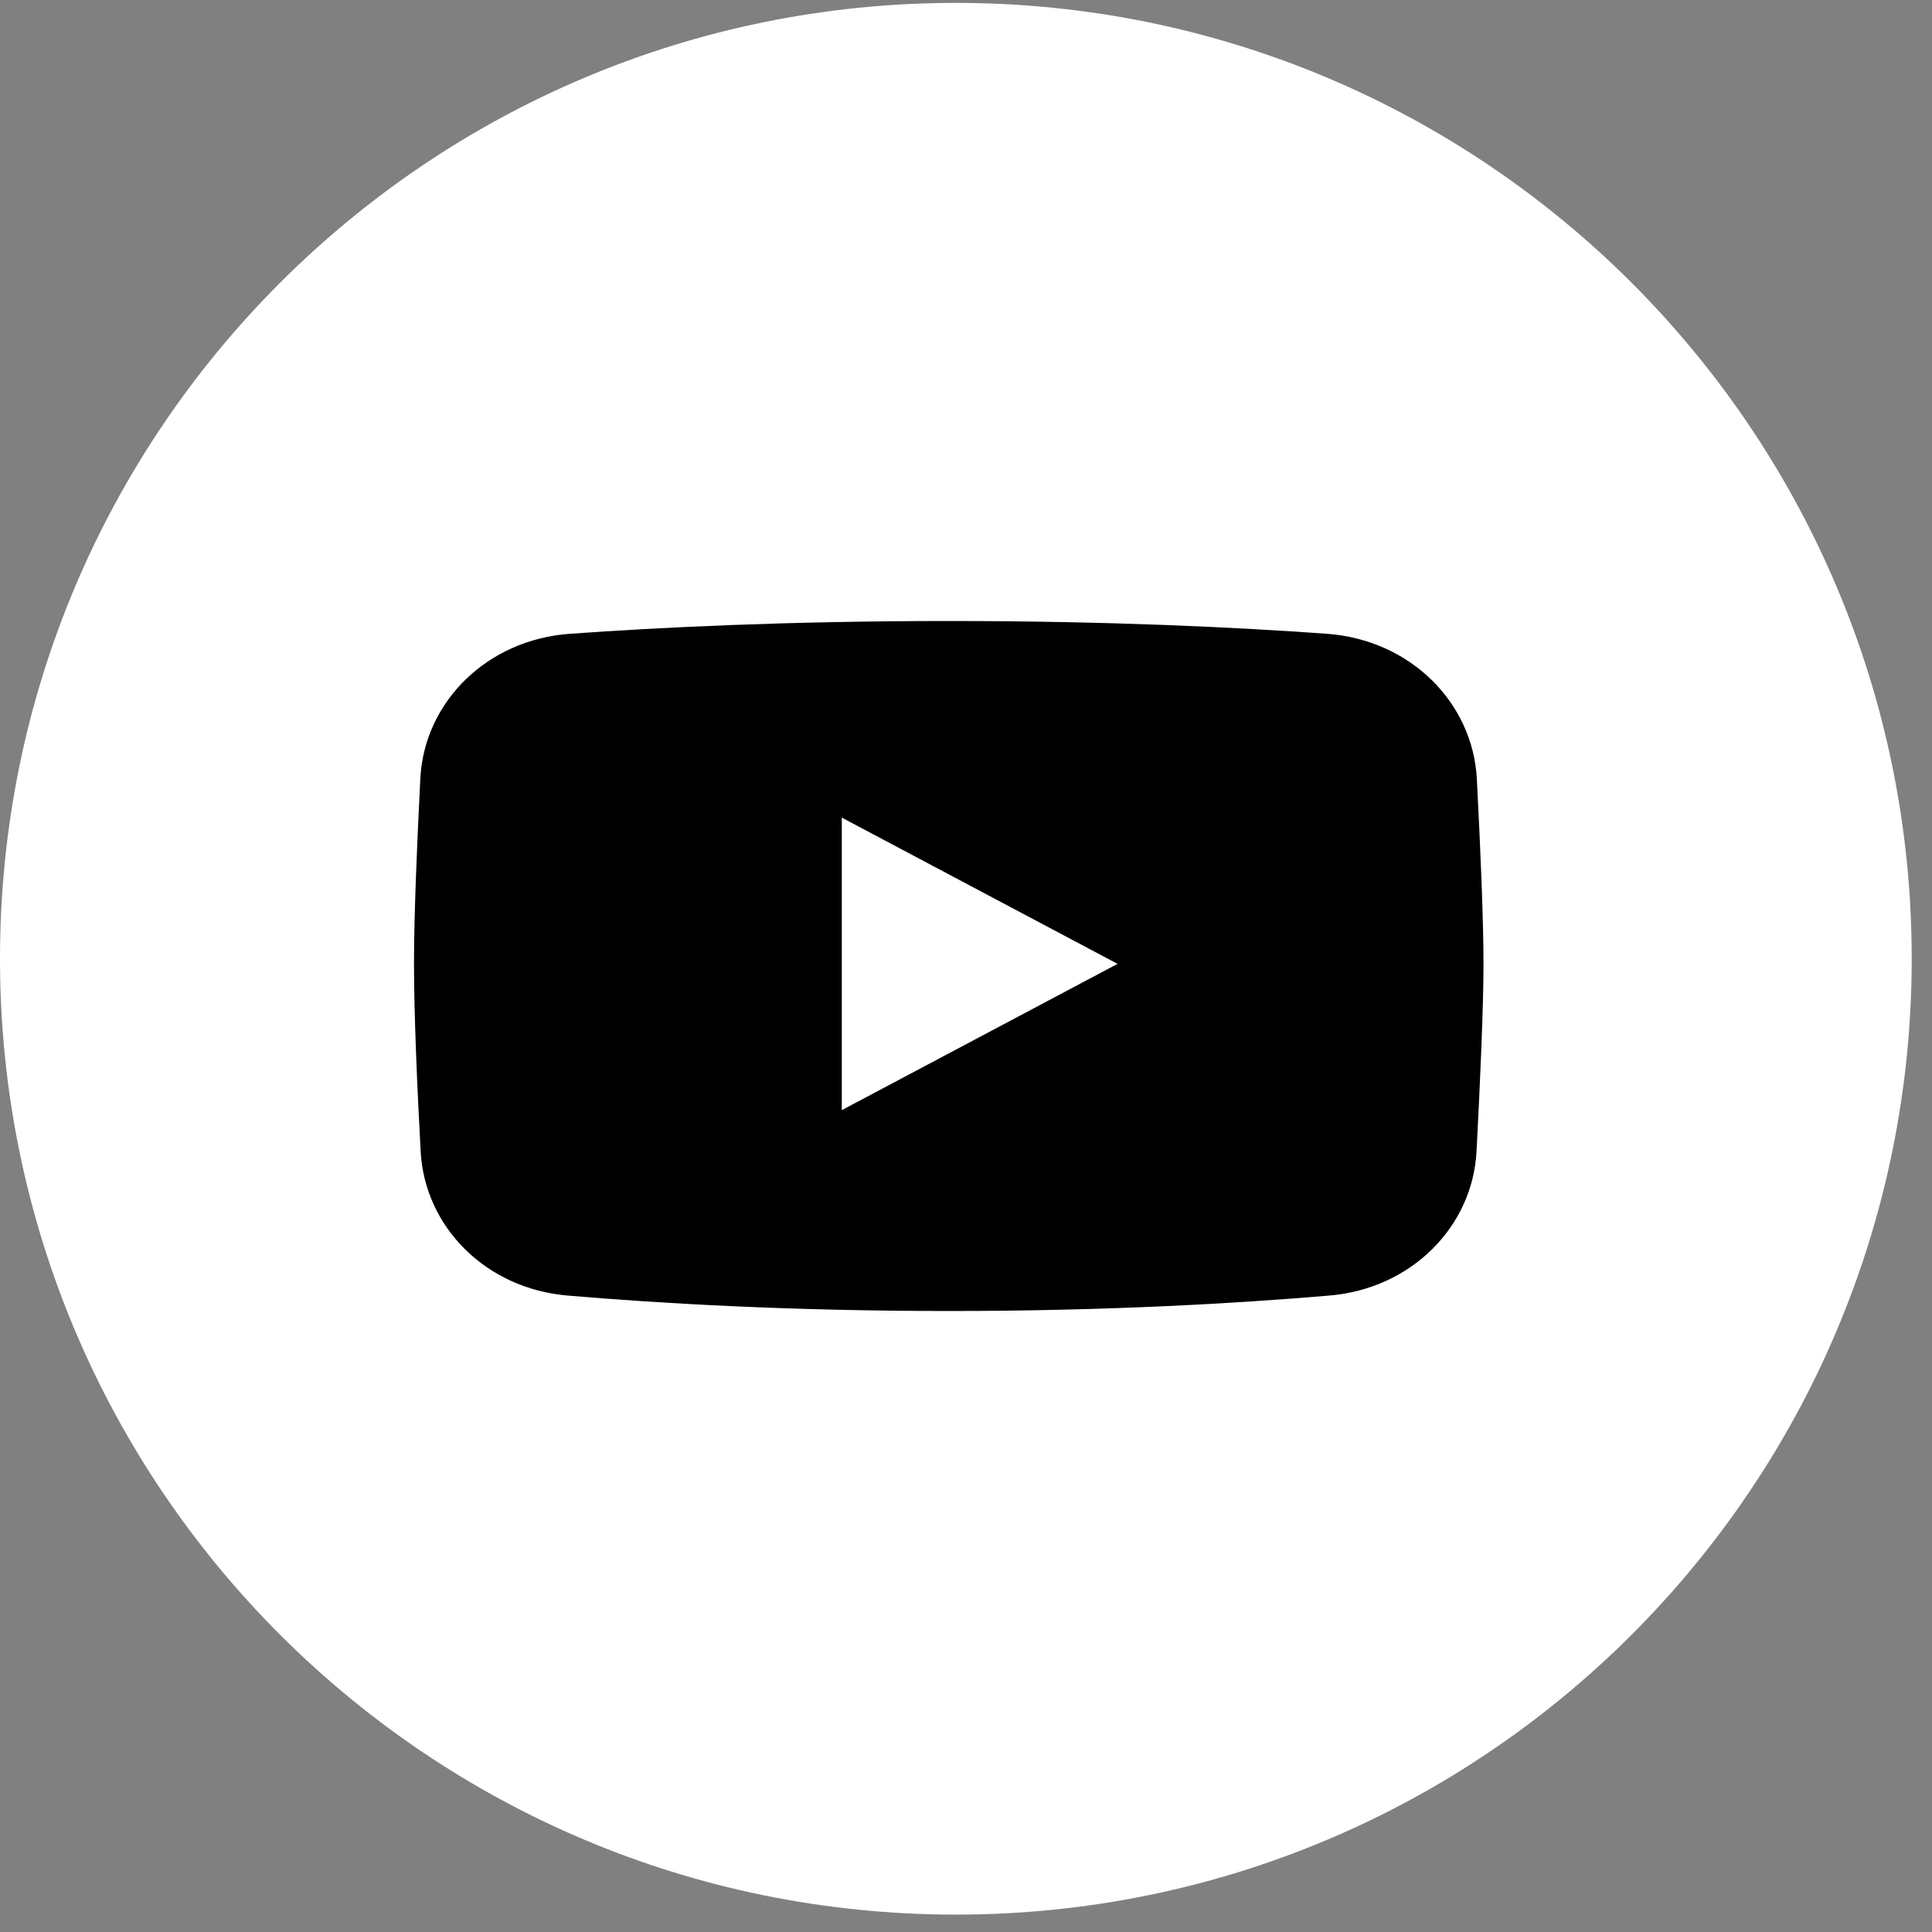
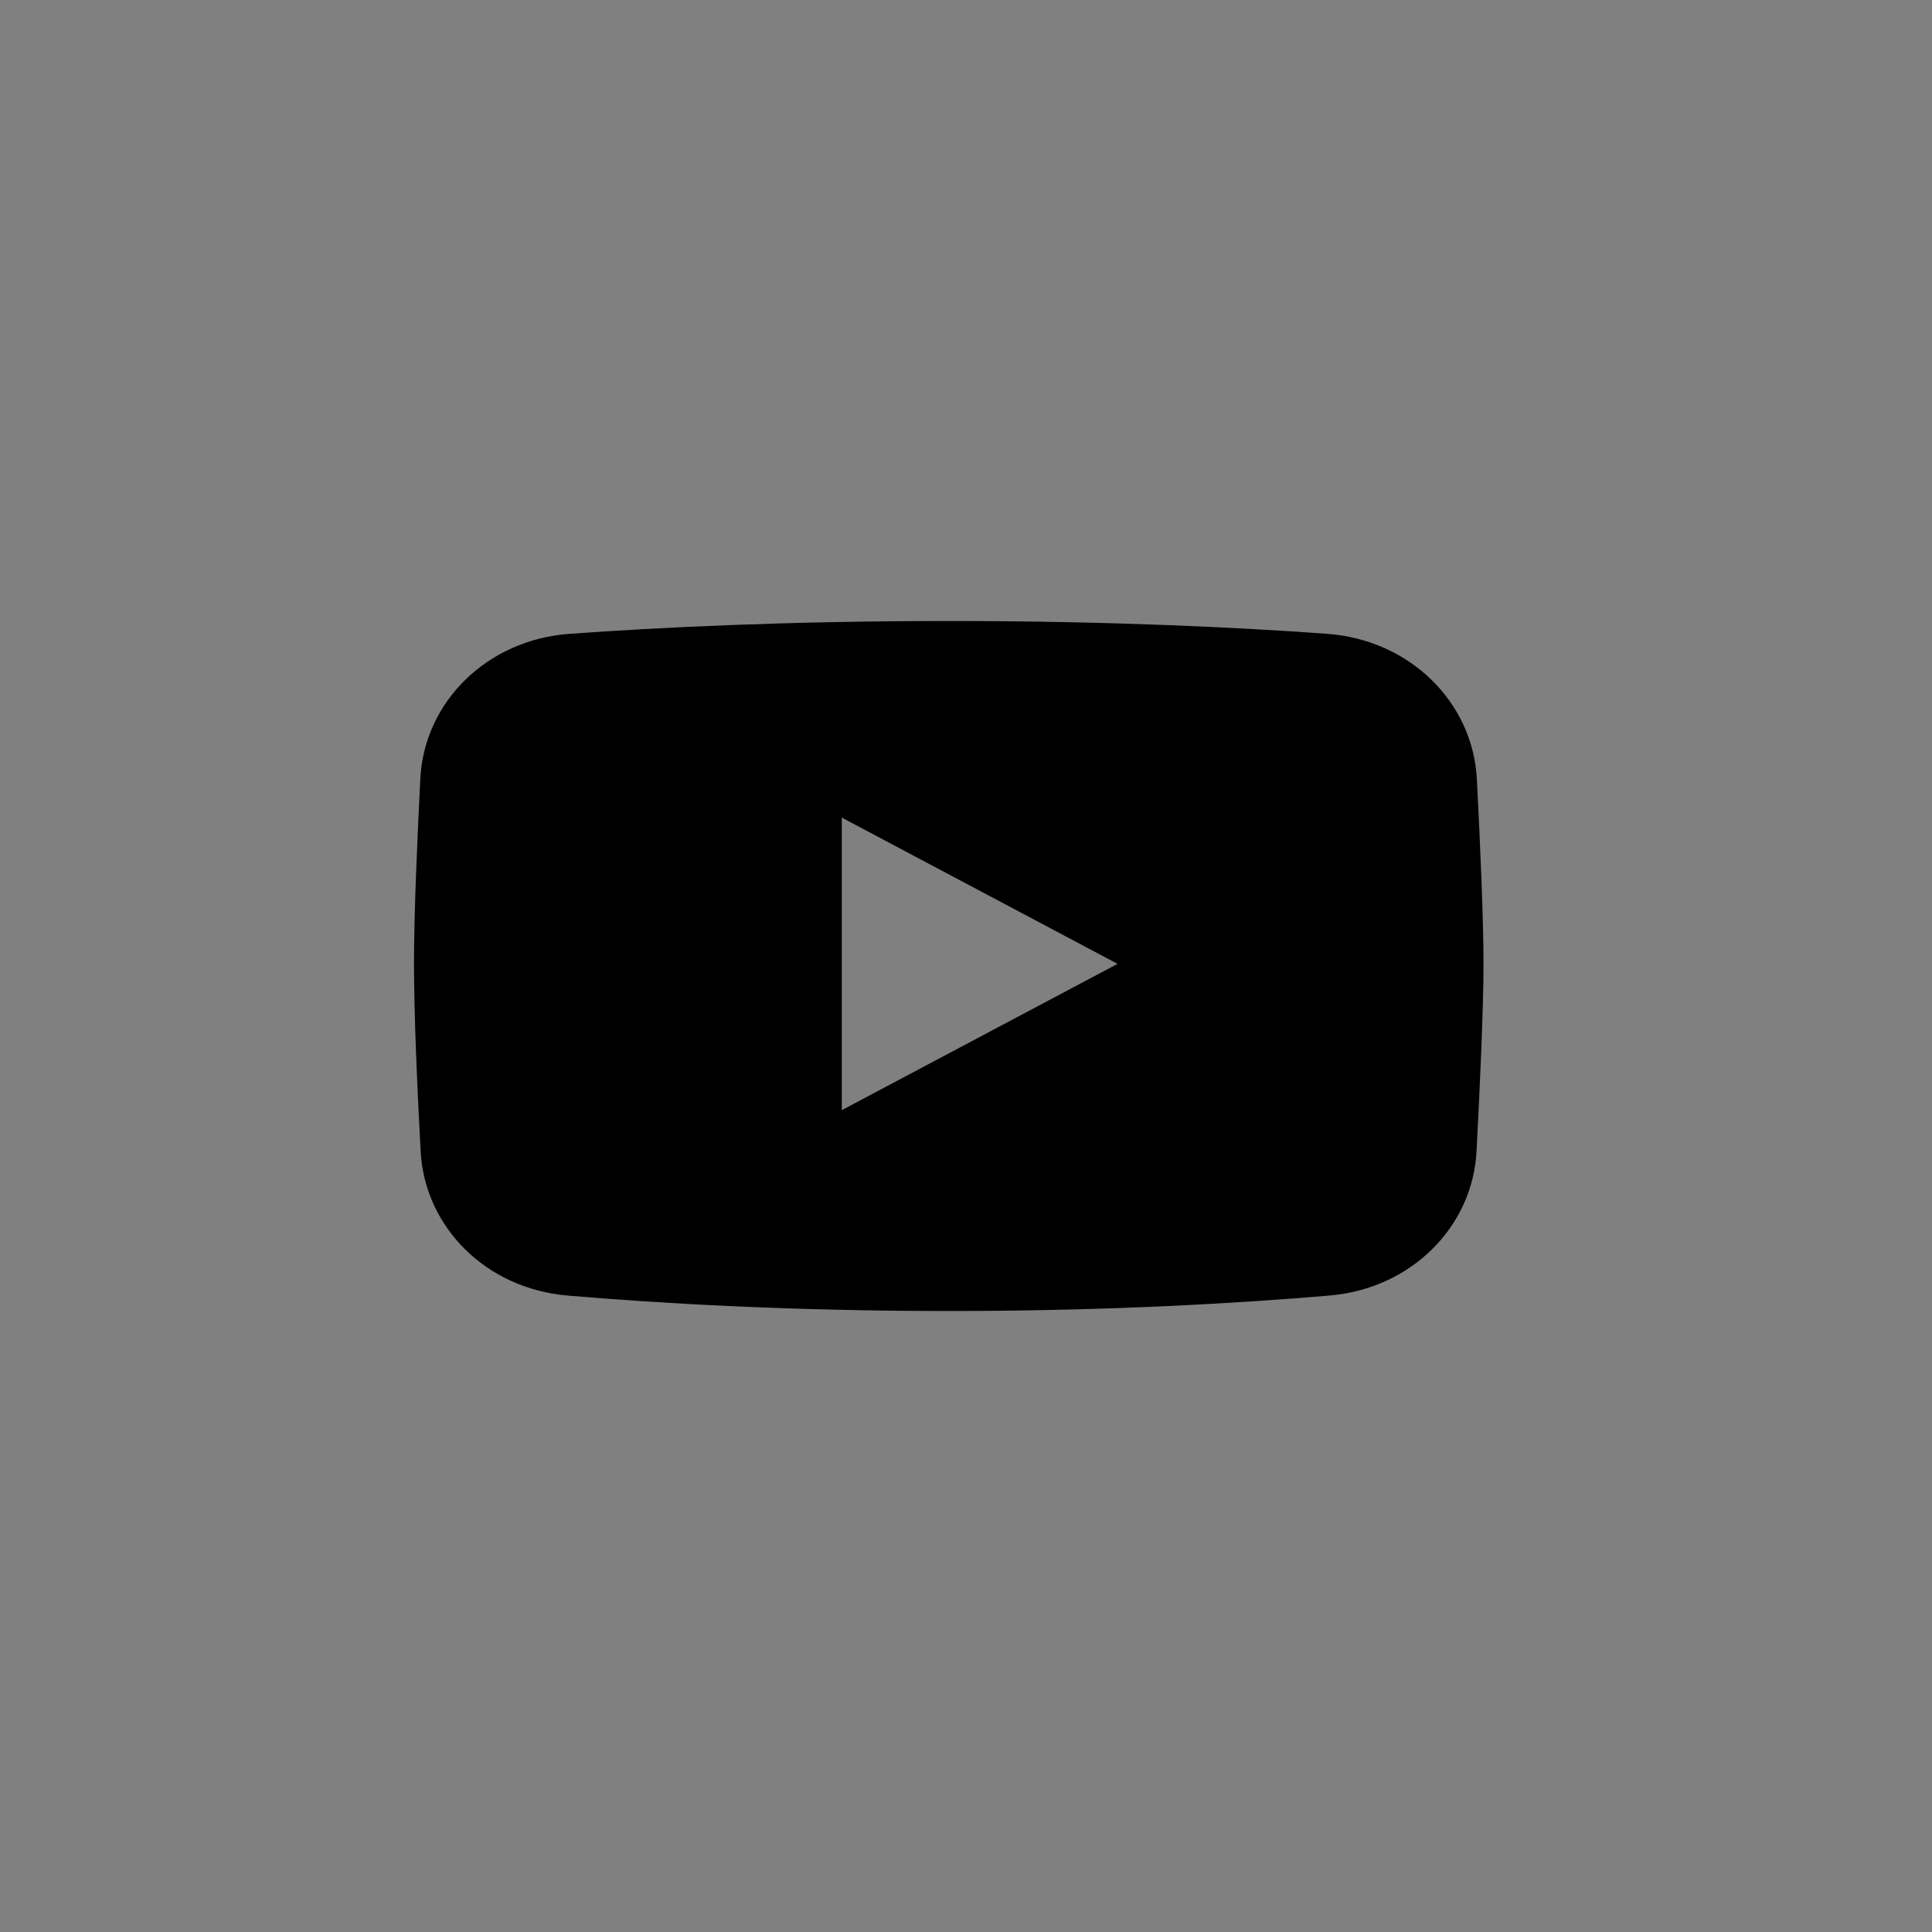
<svg xmlns="http://www.w3.org/2000/svg" width="56" height="56" viewBox="0 0 56 56" fill="none">
  <rect x="0" y="0" width="56" height="56" fill="#808080" stroke="none" />
-   <path d="M27.706 55.496C43.007 55.496 55.412 43.091 55.412 27.79C55.412 12.488 43.007 0.084 27.706 0.084C12.404 0.084 0 12.488 0 27.79C0 43.091 12.404 55.496 27.706 55.496Z" fill="white" />
  <path fill-rule="evenodd" clip-rule="evenodd" d="M16.516 18.371C14.12 18.541 12.302 20.34 12.184 22.556C12.092 24.378 12 26.486 12 27.93C12 29.375 12.092 31.529 12.193 33.374C12.31 35.56 14.078 37.351 16.449 37.552C19.071 37.776 22.858 38 27.5 38C32.142 38 35.912 37.776 38.534 37.552C40.914 37.351 42.69 35.552 42.799 33.359C42.9 31.421 43 29.205 43 27.938C43 26.672 42.908 24.502 42.807 22.579C42.69 20.355 40.872 18.548 38.467 18.371C35.887 18.185 32.167 18 27.508 18C22.85 18 19.096 18.185 16.516 18.371ZM24.4 23.699L32.393 27.938L24.4 32.178V23.699Z" fill="black" />
</svg>